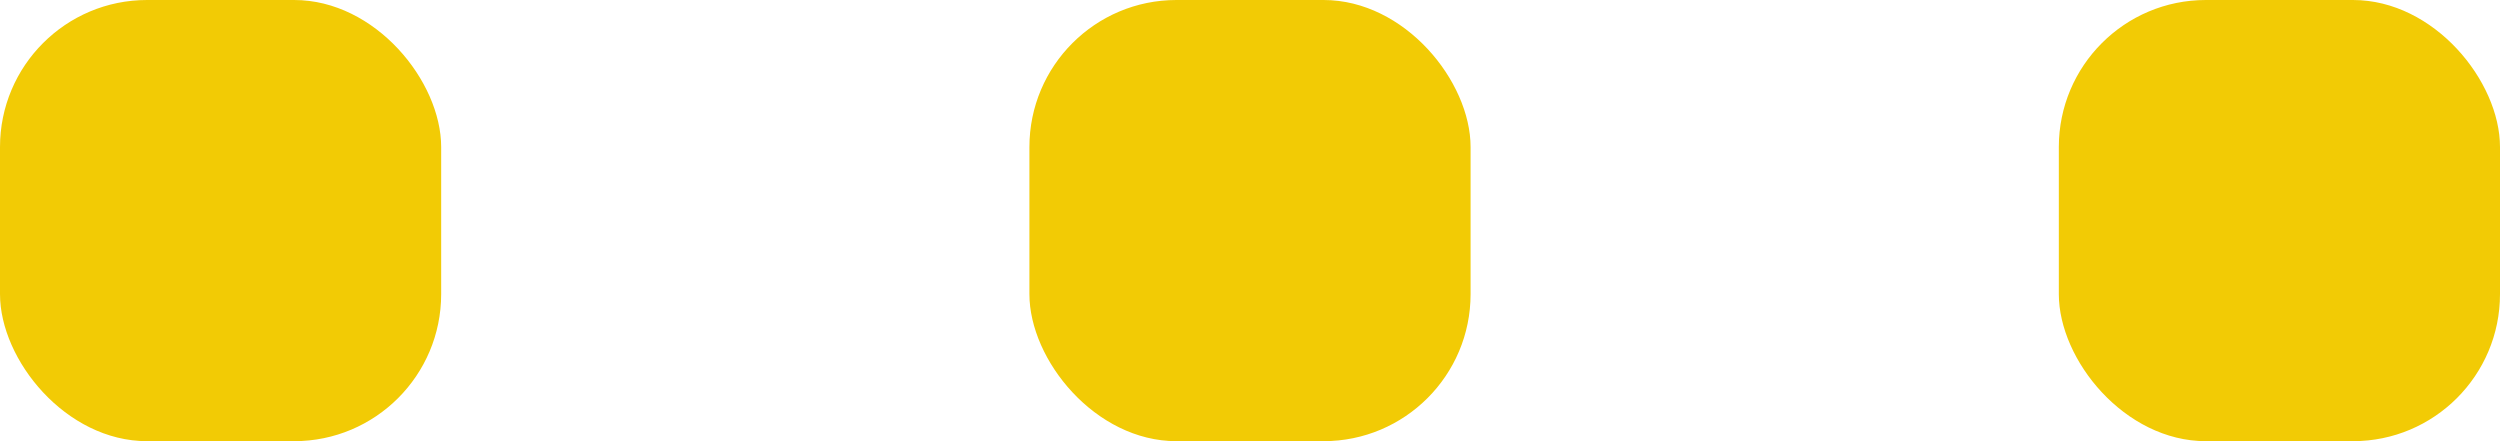
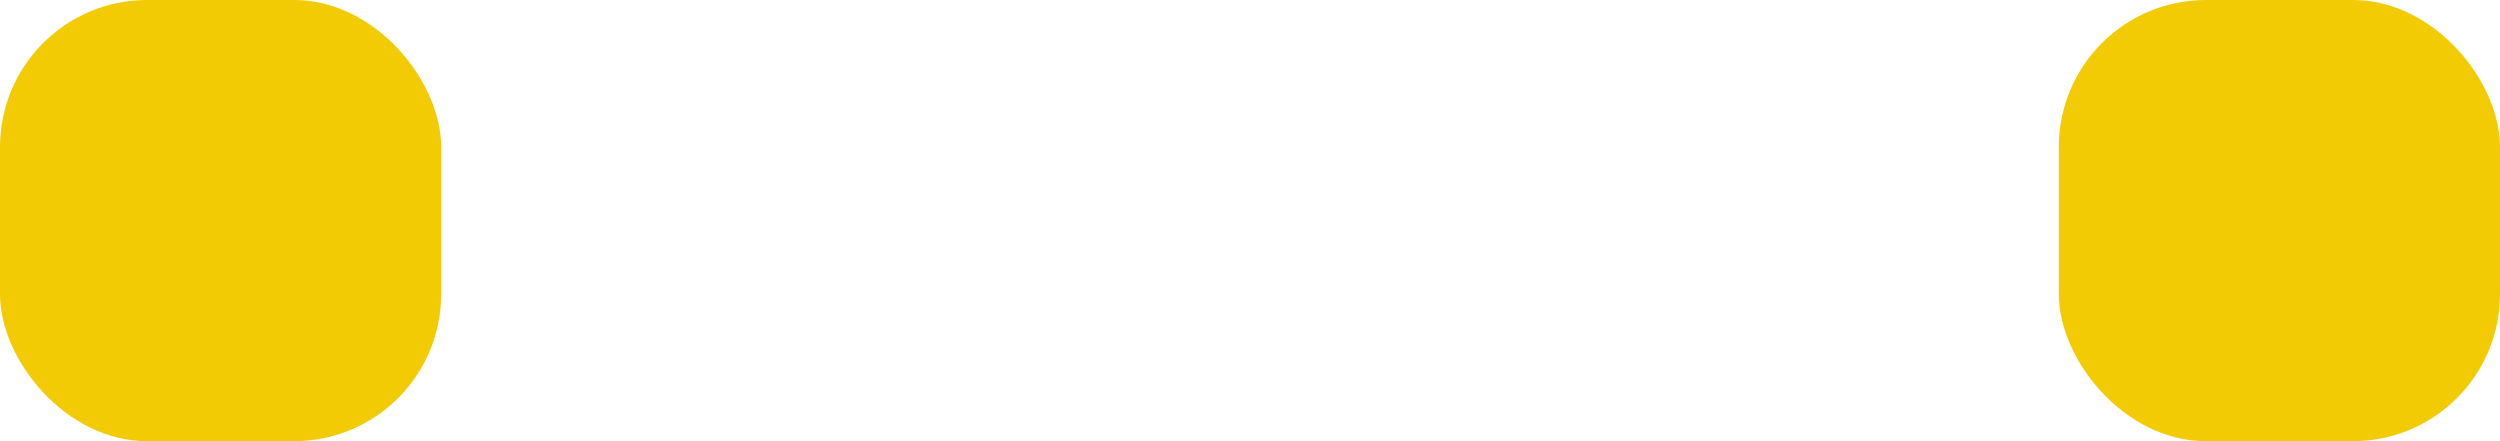
<svg xmlns="http://www.w3.org/2000/svg" width="68" height="12" viewBox="0 0 68 12" fill="none">
-   <rect x="28" width="12" height="12" rx="4" fill="#F2CB05" />
  <rect width="12" height="12" rx="4" fill="#F2CB05" />
  <rect x="56" width="12" height="12" rx="4" fill="#F2CB05" />
</svg>